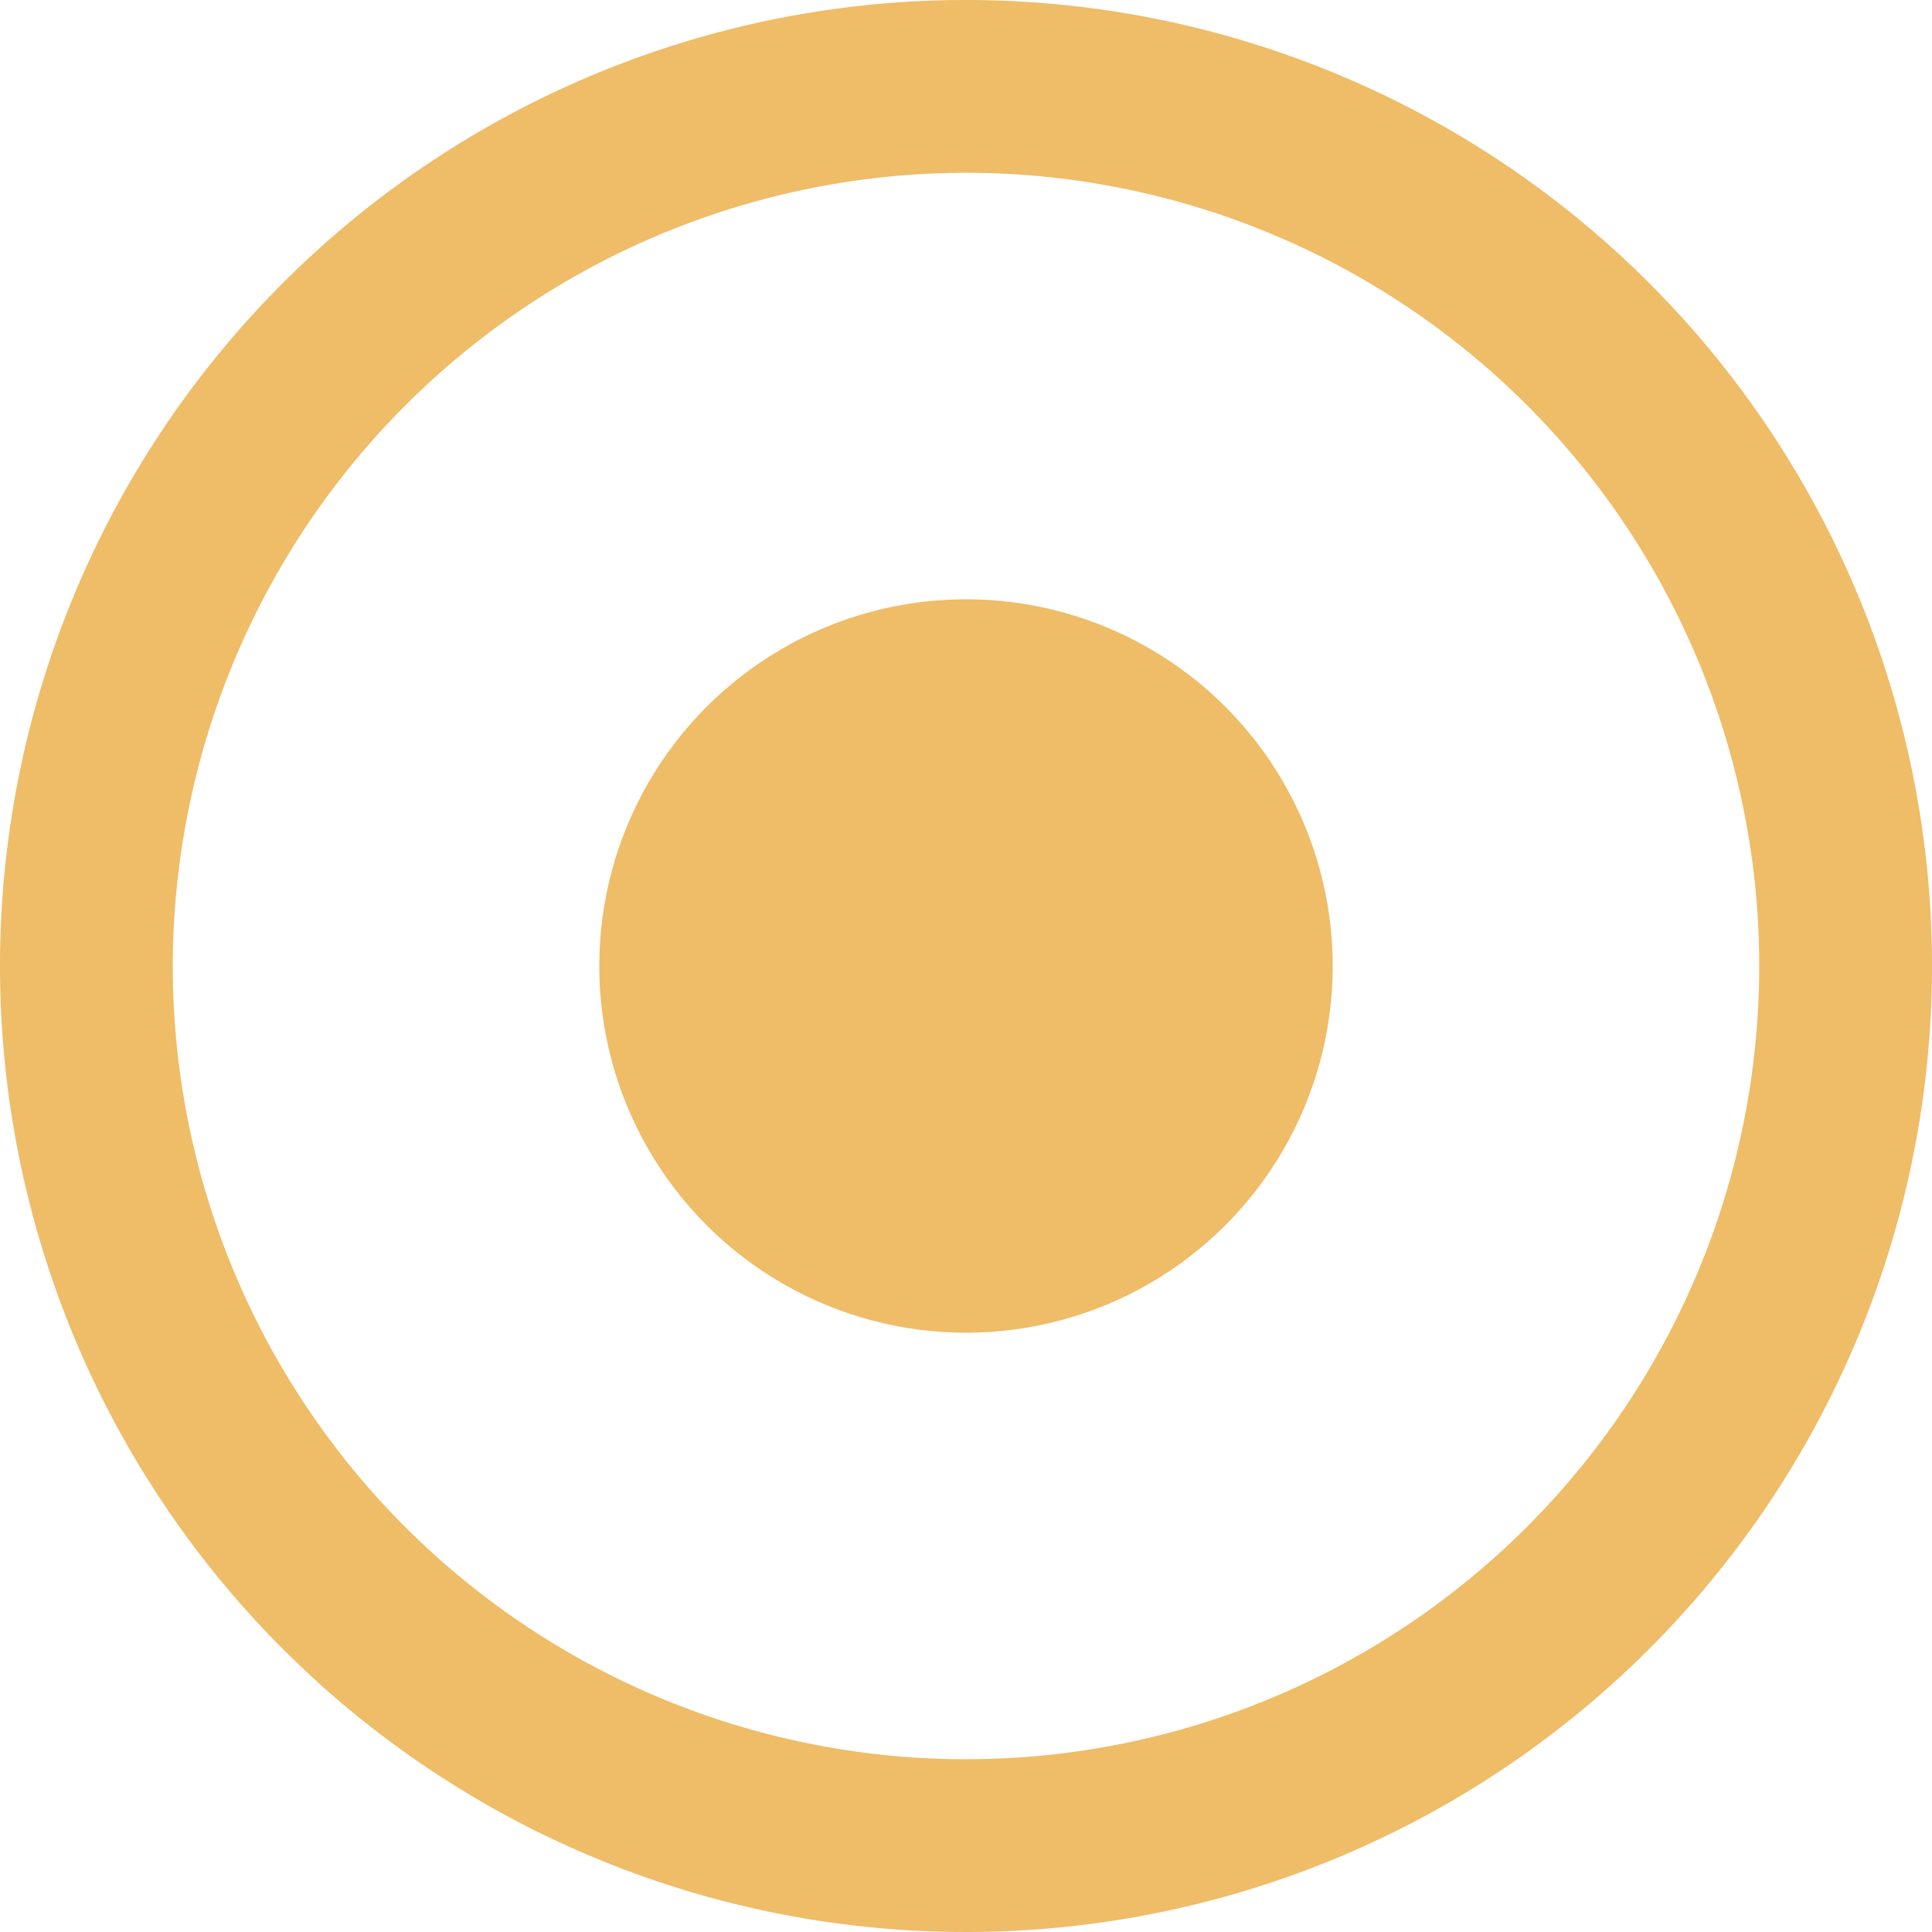
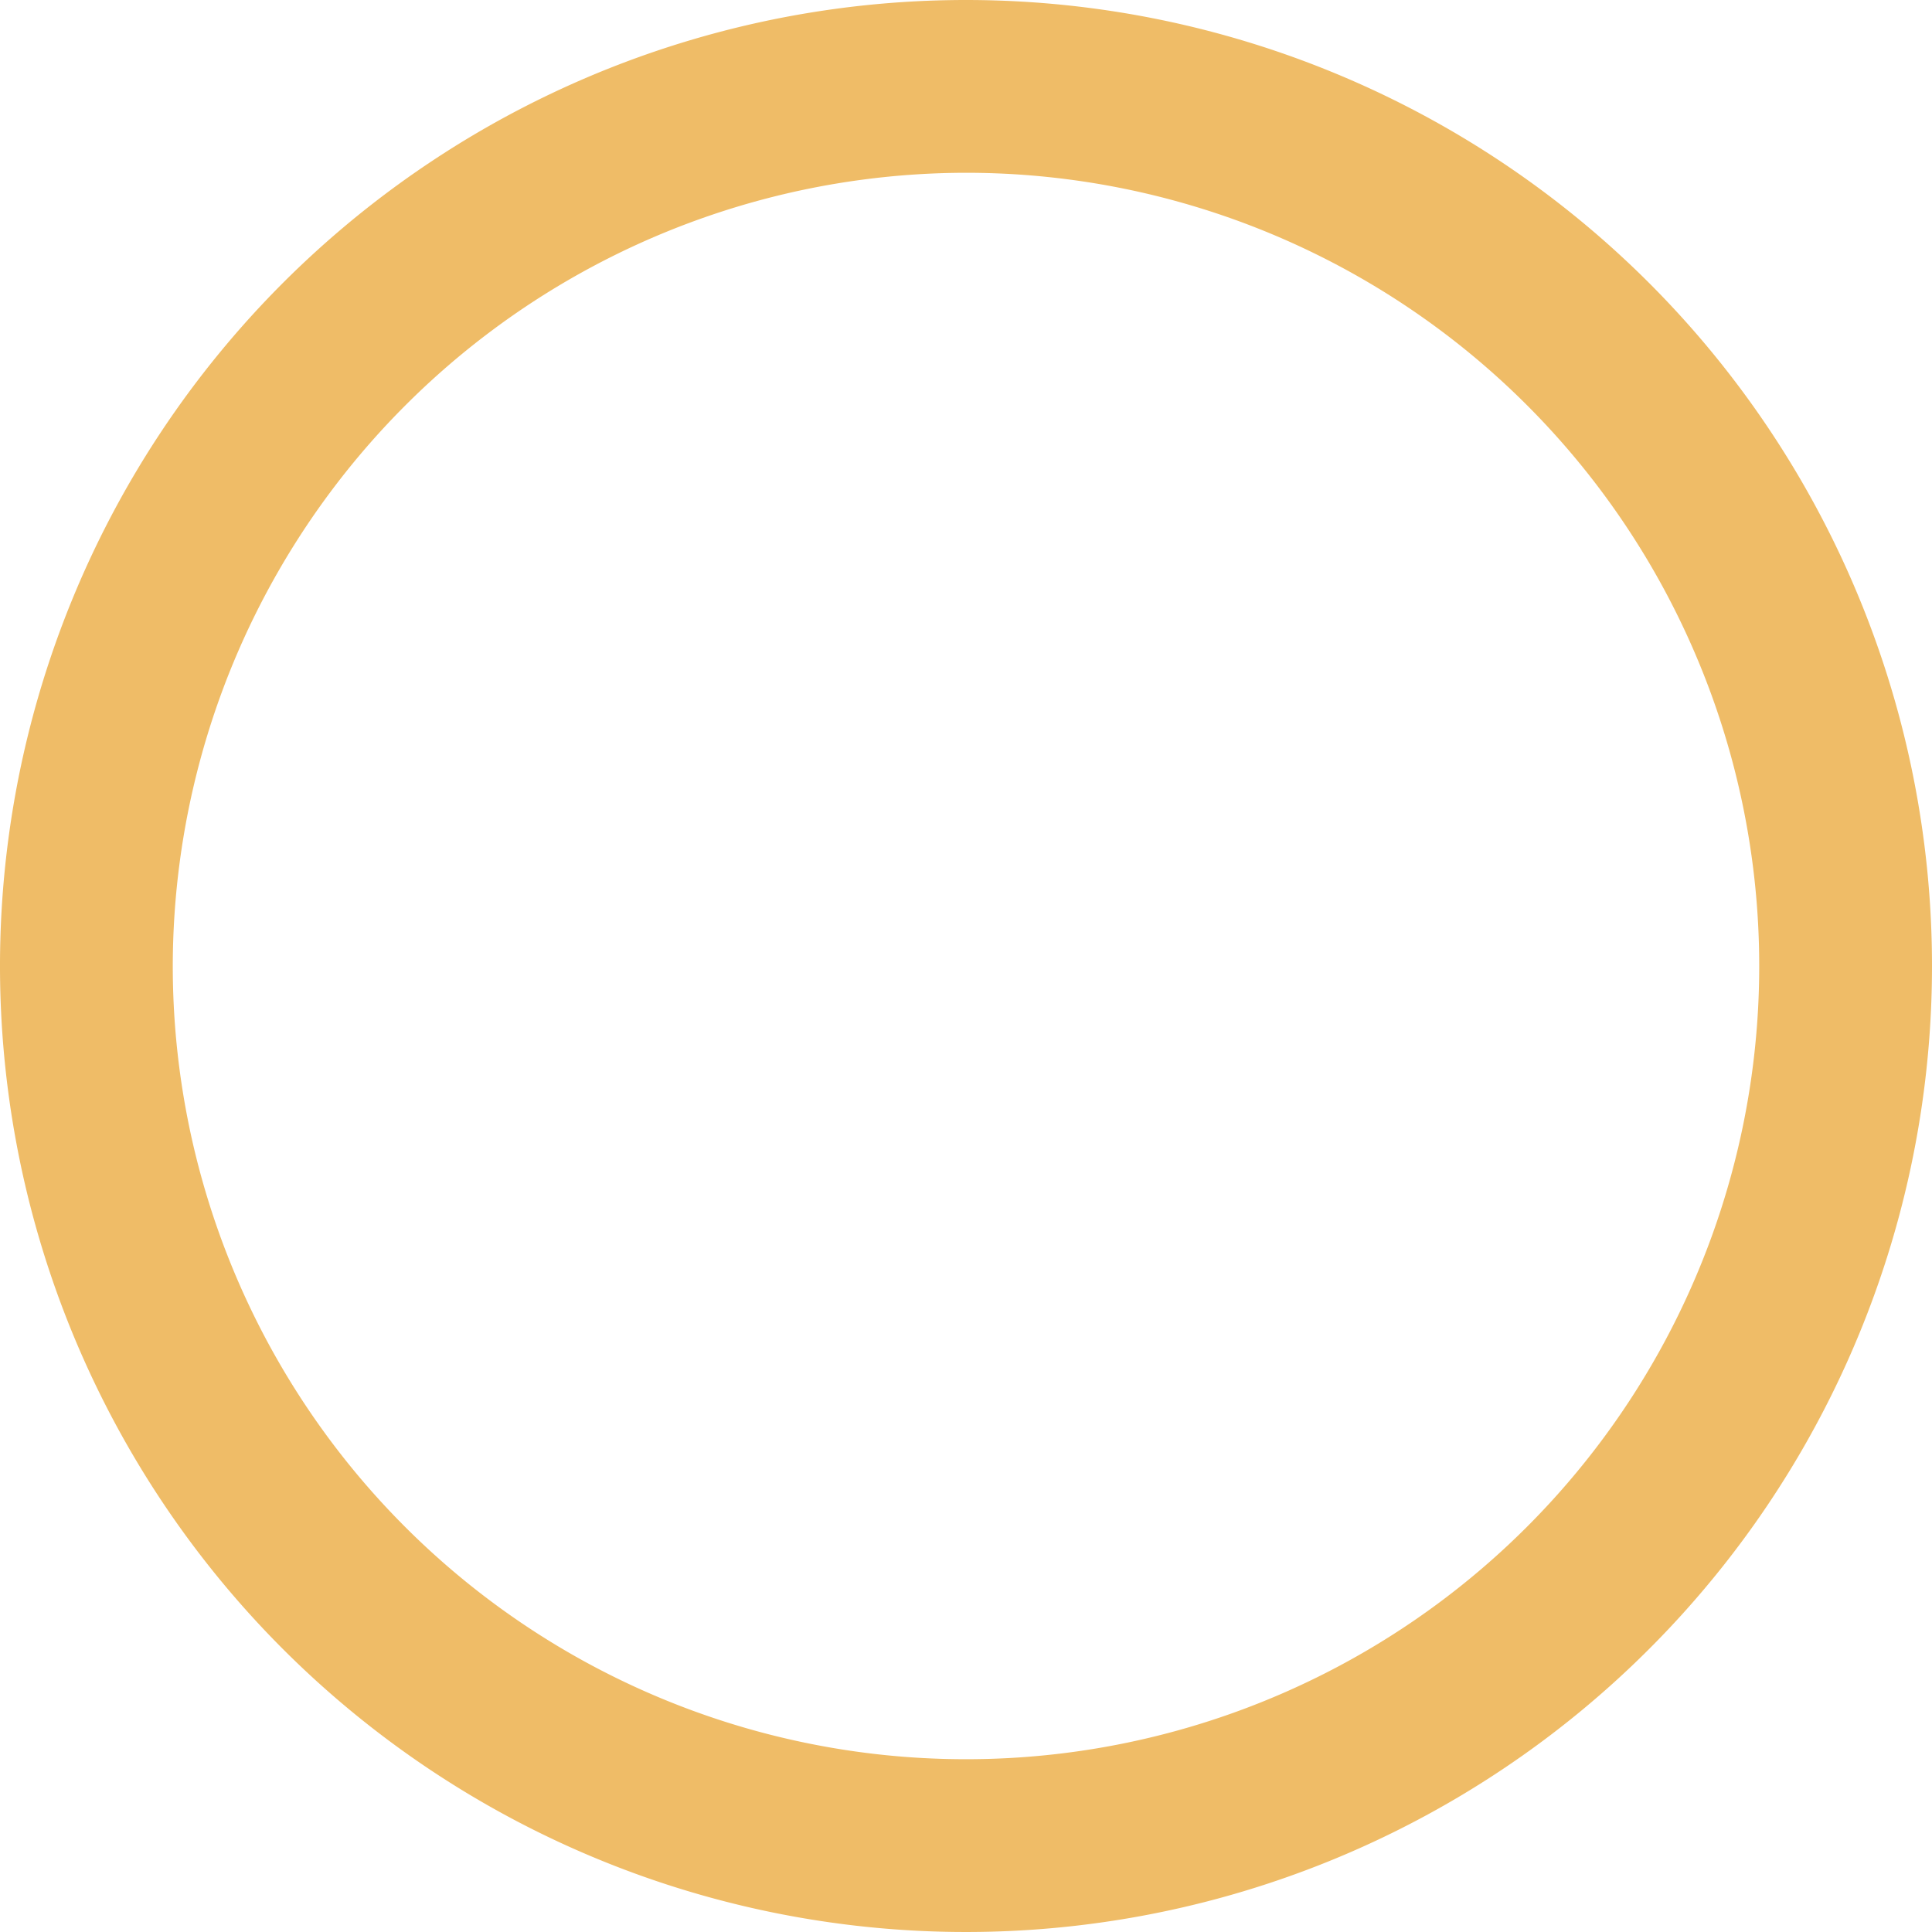
<svg xmlns="http://www.w3.org/2000/svg" id="icn_circle" width="42" height="42" viewBox="0 0 42 42">
  <path id="Ellipse_83" d="M21,3.756A17.244,17.244,0,1,1,3.756,21,17.264,17.264,0,0,1,21,3.756M21,0A21,21,0,1,0,42,21,21,21,0,0,0,21,0Z" fill="#efbc67" />
-   <ellipse id="Ellipse_83-2" cx="7.972" cy="7.972" rx="7.972" ry="7.972" transform="translate(13.028 13.028)" fill="#efbc67" />
</svg>